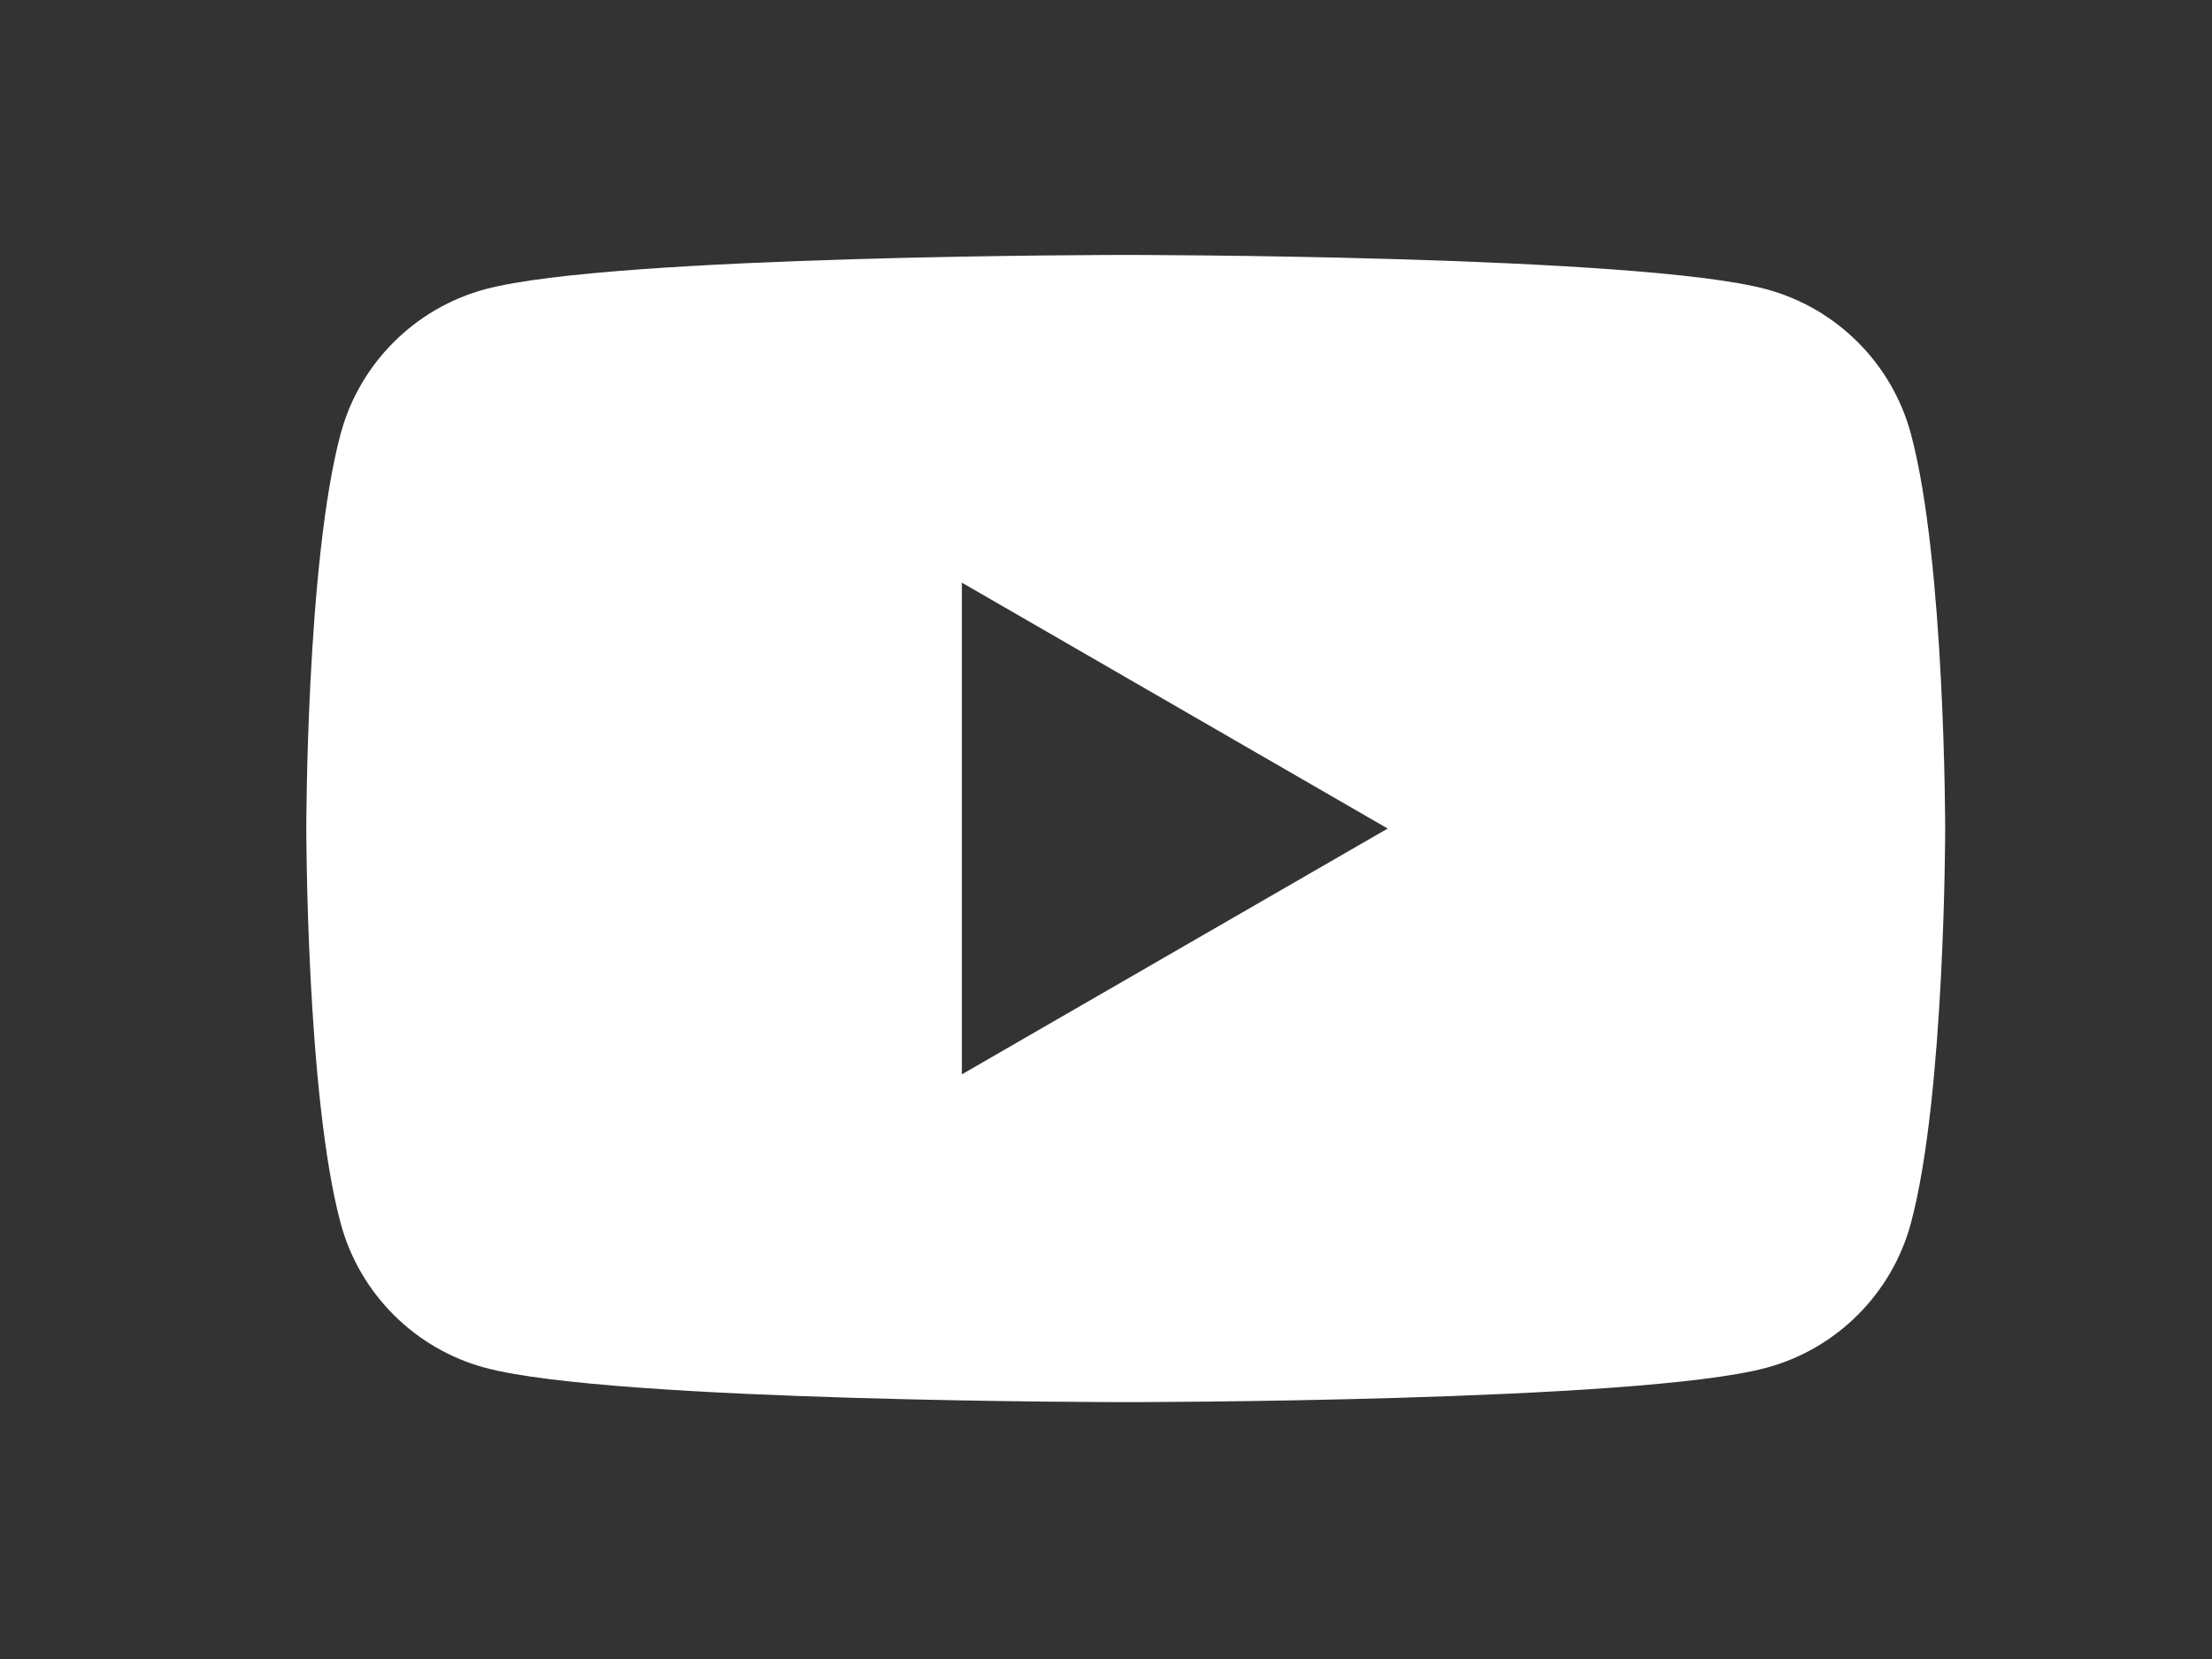
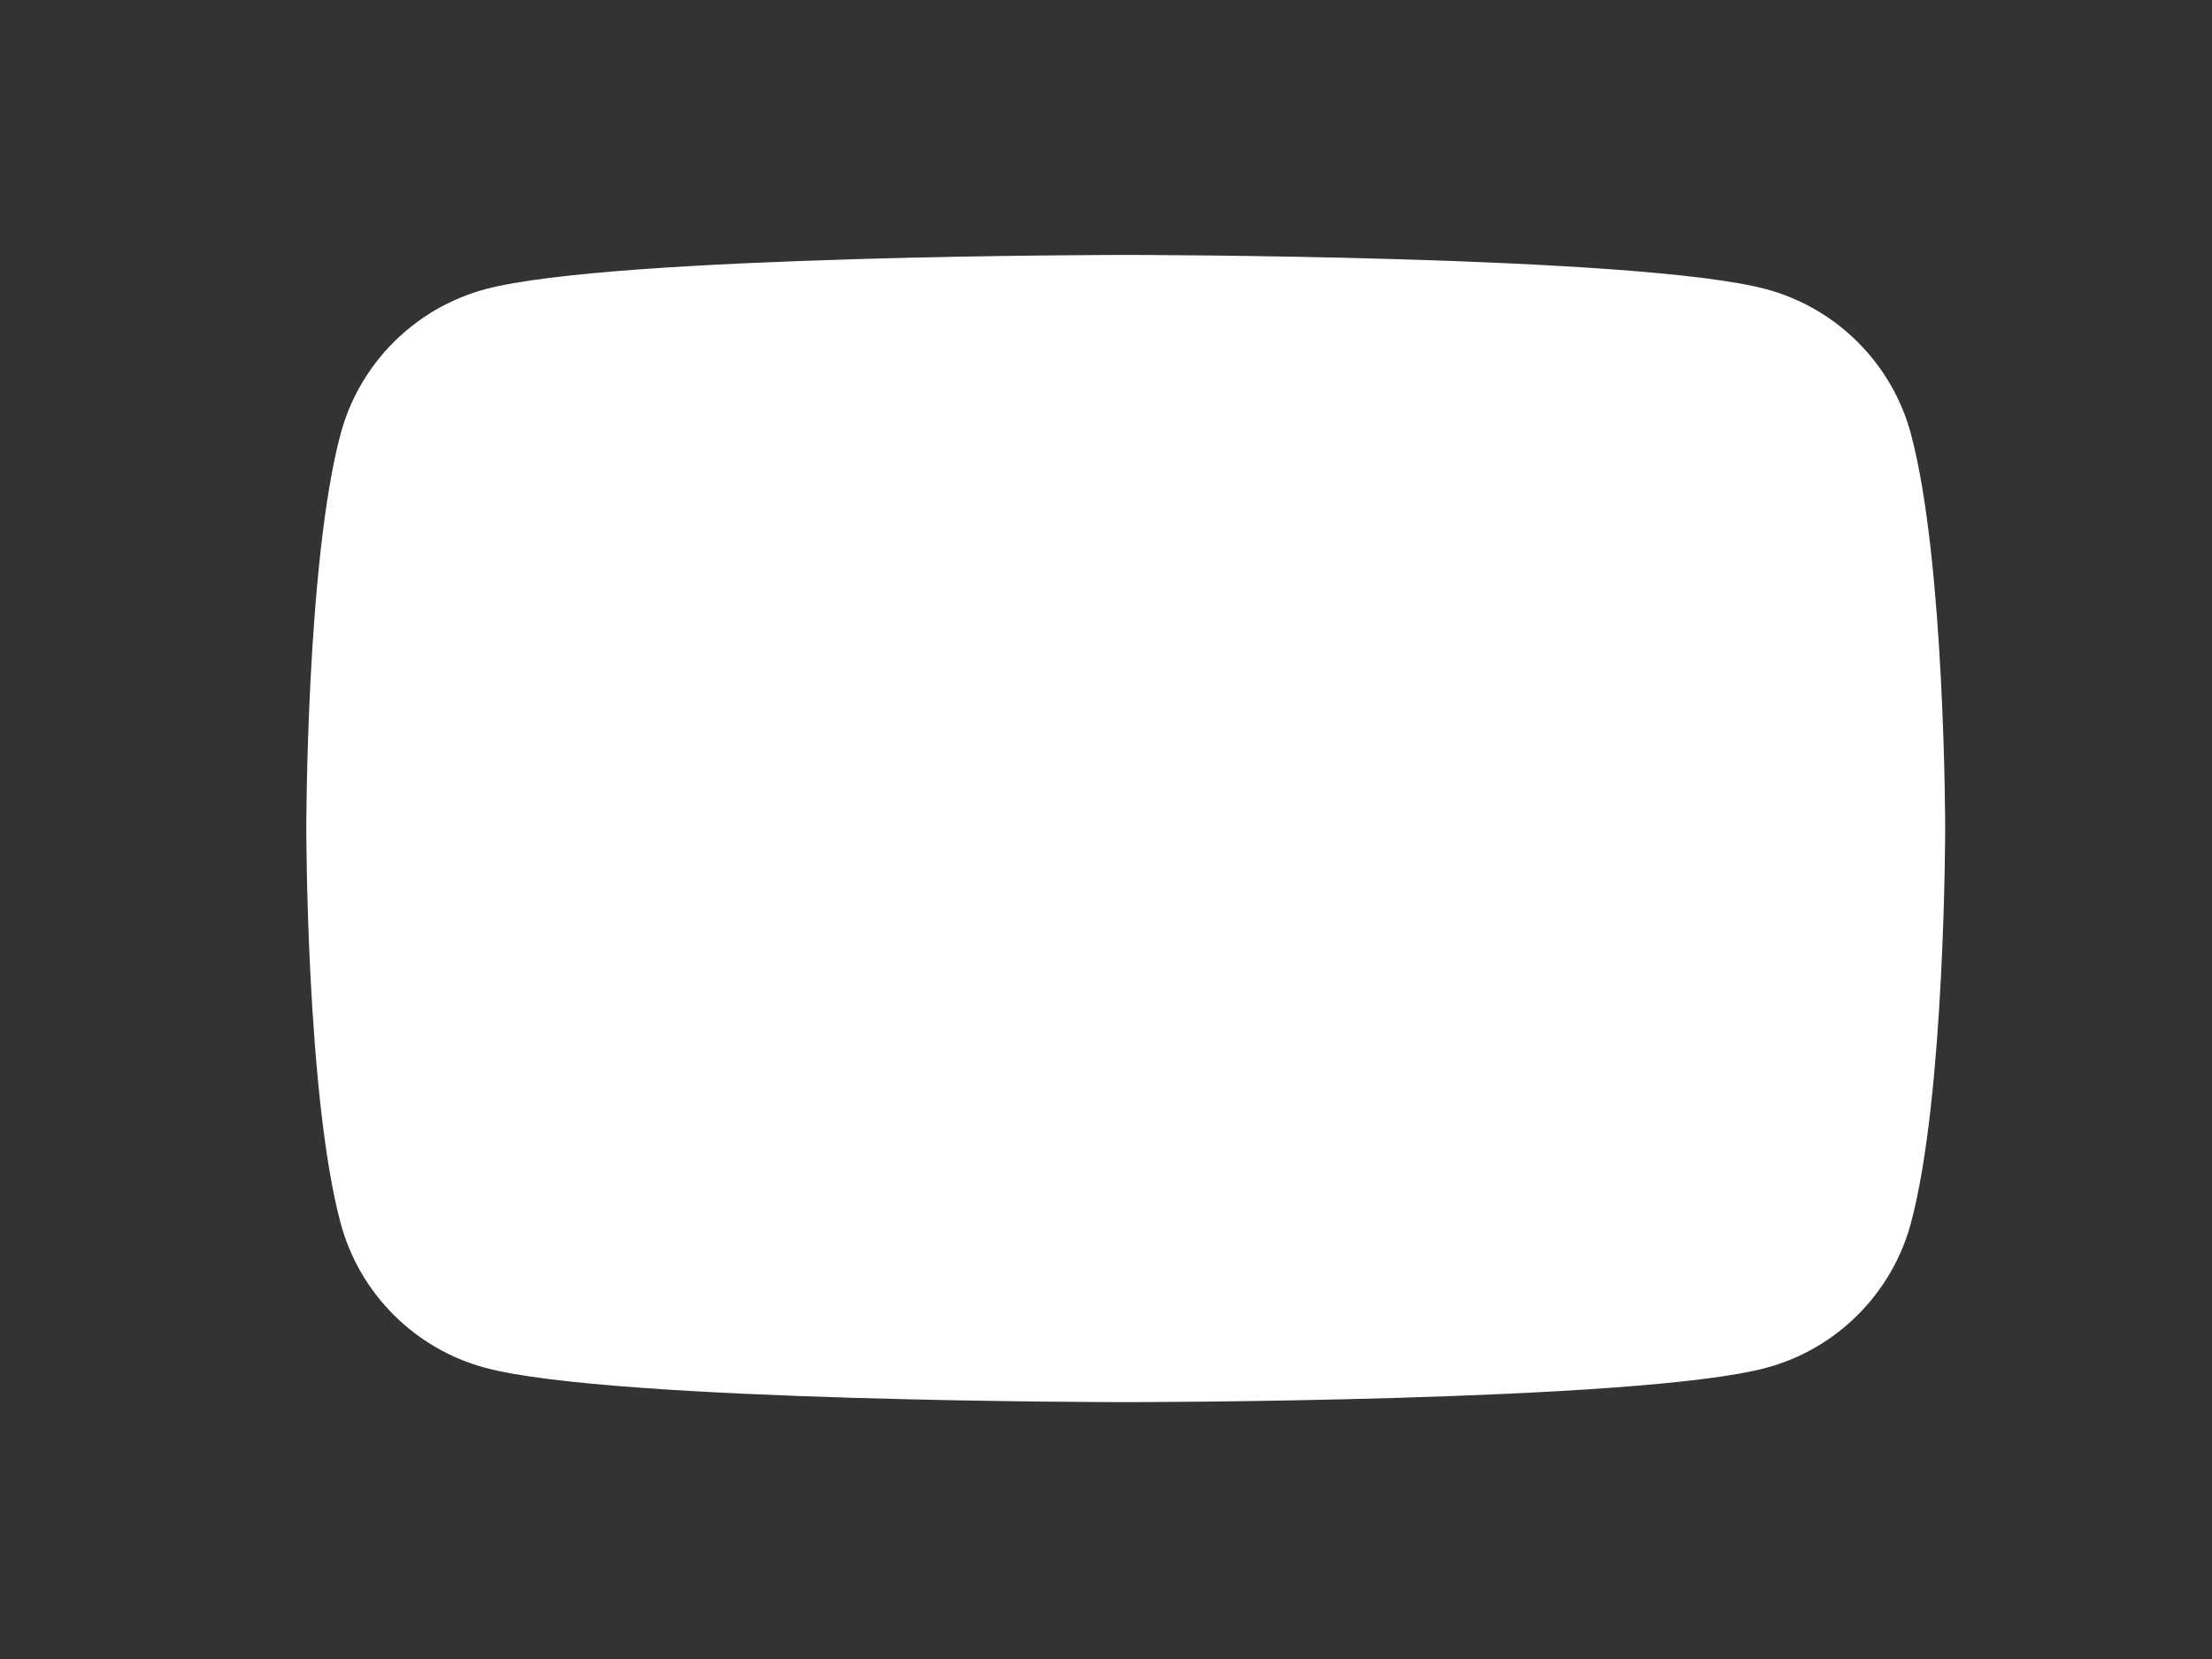
<svg xmlns="http://www.w3.org/2000/svg" width="32" height="24" viewBox="0 0 32 24" fill="none">
  <rect x="0" y="0" width="32" height="24" fill="#333333" stroke="none" />
-   <path d="M27.645 6.279C27.372 5.259 26.569 4.456 25.549 4.183C23.7 3.688 16.286 3.688 16.286 3.688C16.286 3.688 8.872 3.688 7.023 4.183C6.003 4.456 5.199 5.259 4.927 6.279C4.431 8.128 4.431 11.986 4.431 11.986C4.431 11.986 4.431 15.844 4.927 17.692C5.199 18.712 6.003 19.516 7.023 19.788C8.872 20.284 16.286 20.284 16.286 20.284C16.286 20.284 23.7 20.284 25.549 19.788C26.569 19.516 27.372 18.712 27.645 17.692C28.14 15.844 28.14 11.986 28.14 11.986C28.14 11.986 28.14 8.128 27.645 6.279ZM13.915 15.542V8.429L20.075 11.986L13.915 15.542Z" fill="white" />
+   <path d="M27.645 6.279C27.372 5.259 26.569 4.456 25.549 4.183C23.7 3.688 16.286 3.688 16.286 3.688C16.286 3.688 8.872 3.688 7.023 4.183C6.003 4.456 5.199 5.259 4.927 6.279C4.431 8.128 4.431 11.986 4.431 11.986C4.431 11.986 4.431 15.844 4.927 17.692C5.199 18.712 6.003 19.516 7.023 19.788C8.872 20.284 16.286 20.284 16.286 20.284C16.286 20.284 23.7 20.284 25.549 19.788C26.569 19.516 27.372 18.712 27.645 17.692C28.14 15.844 28.14 11.986 28.14 11.986C28.14 11.986 28.14 8.128 27.645 6.279ZM13.915 15.542V8.429L13.915 15.542Z" fill="white" />
</svg>